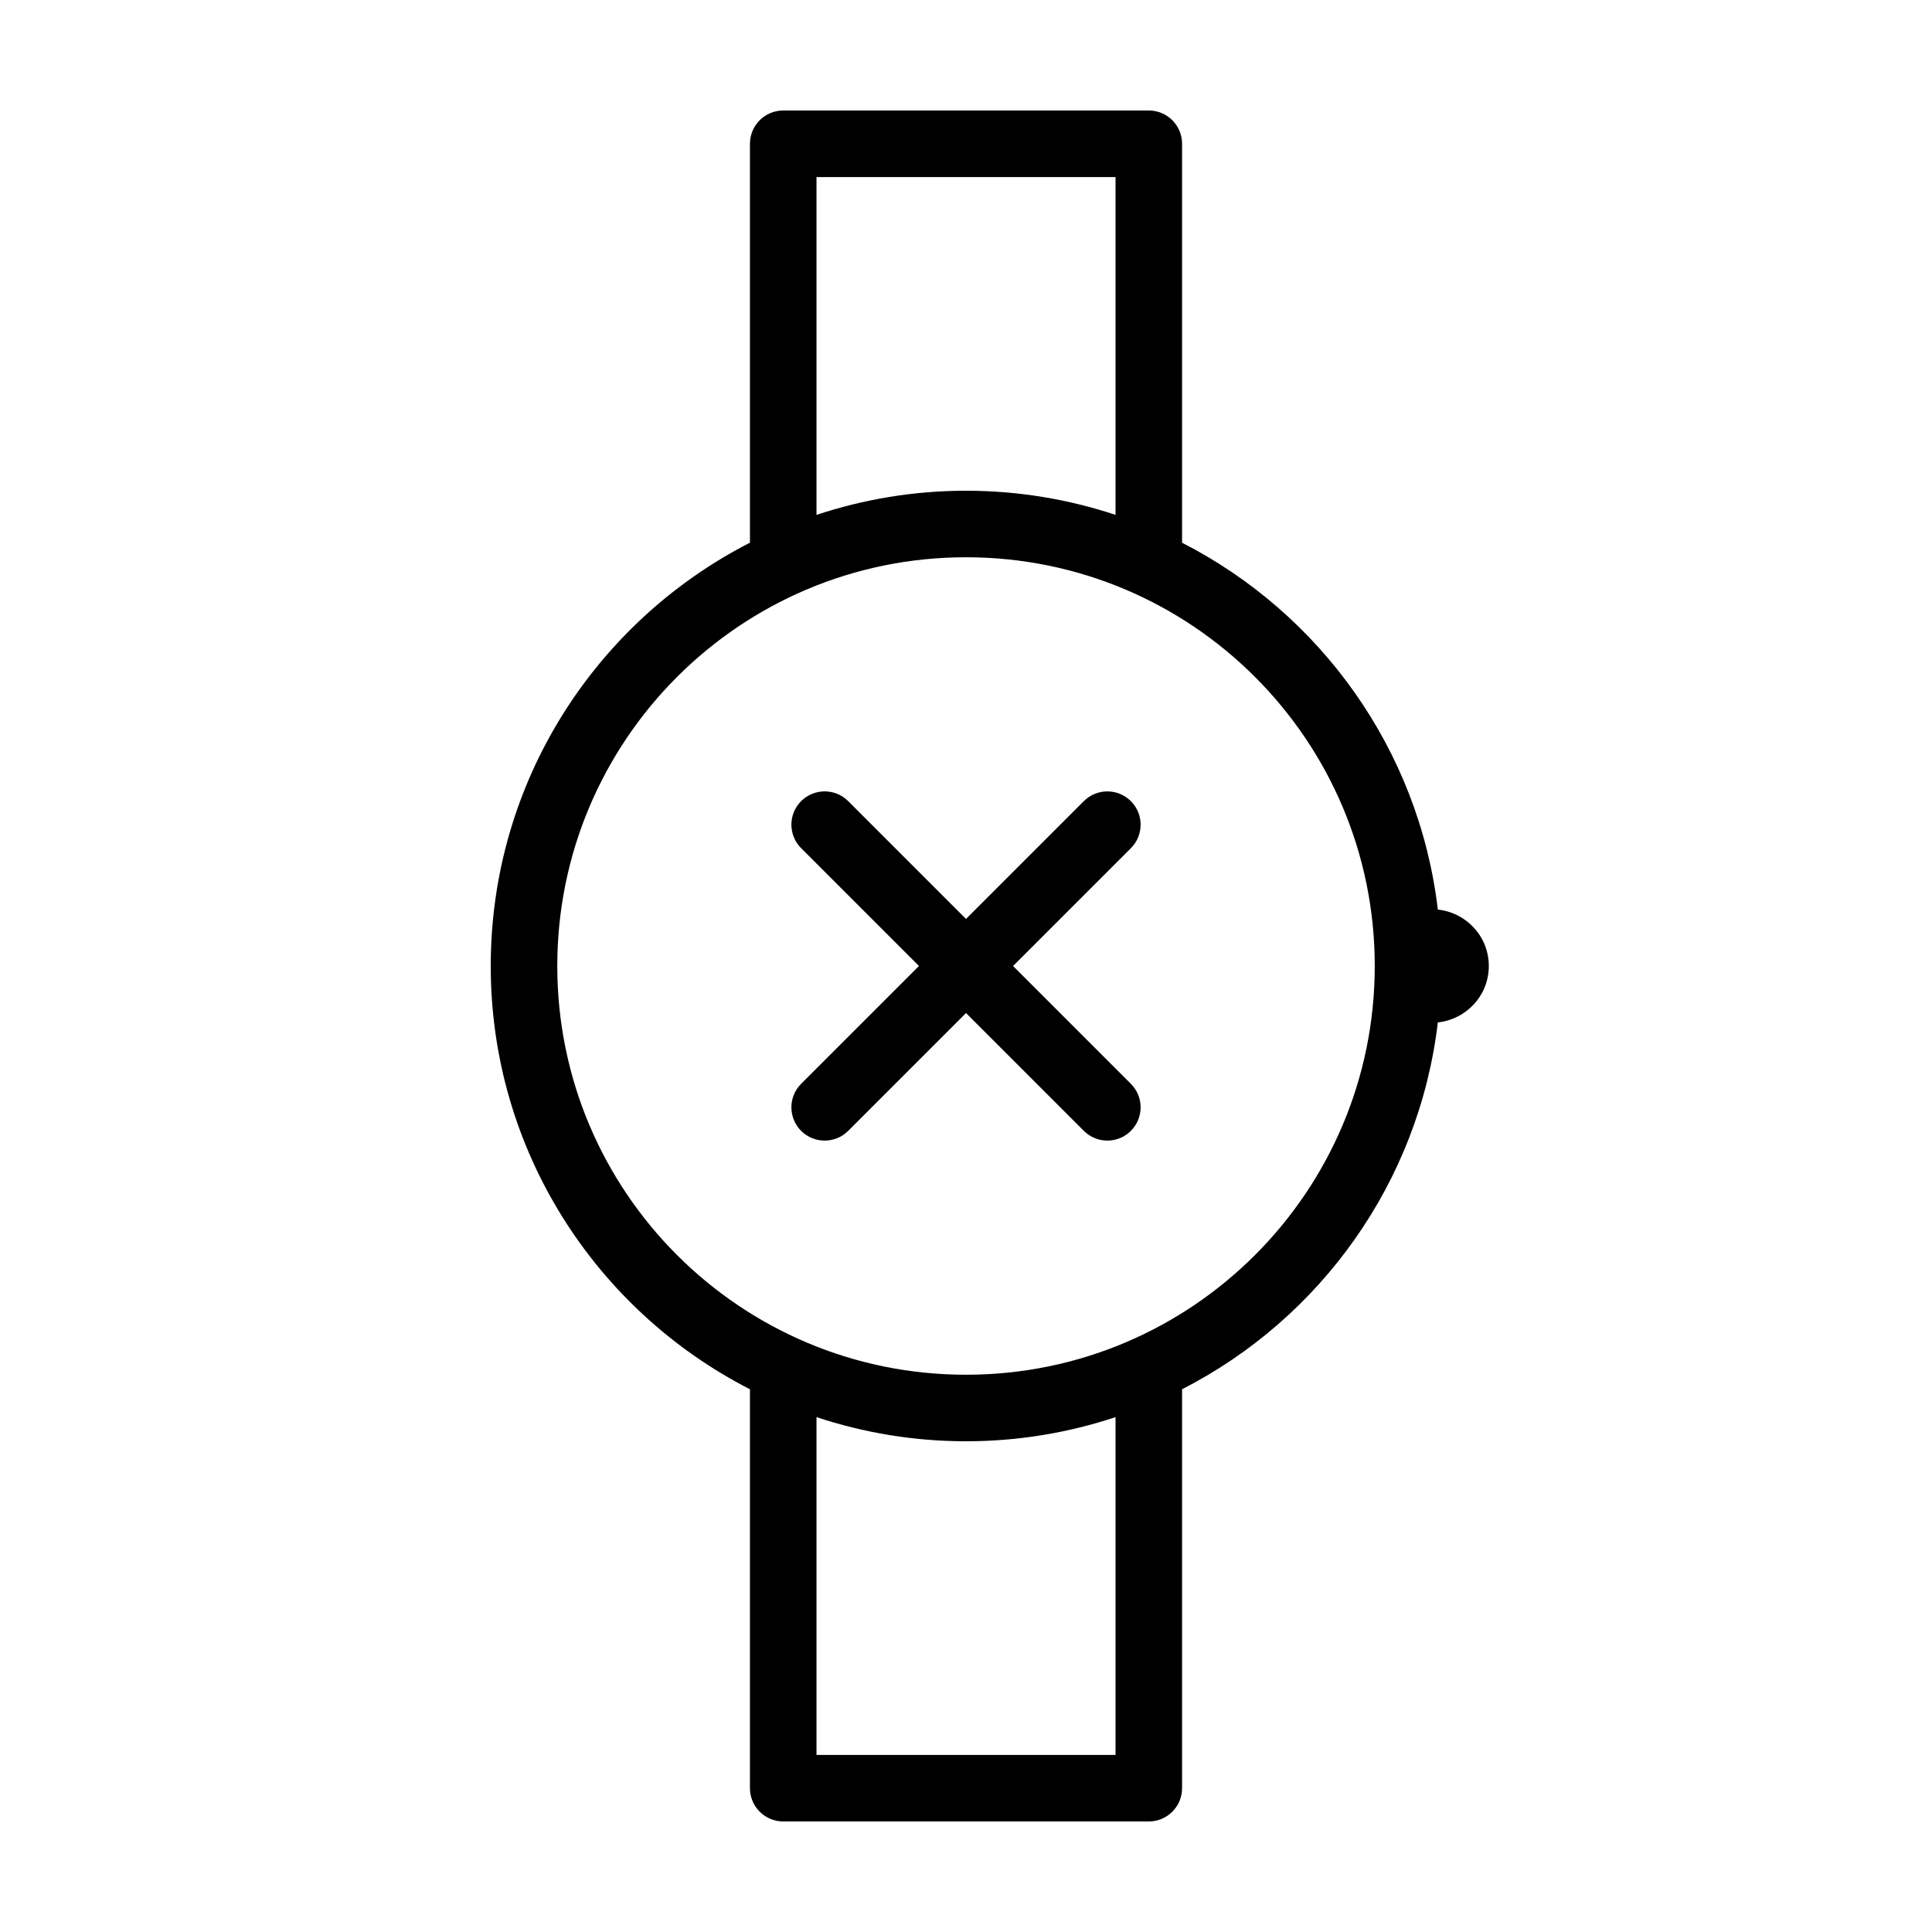
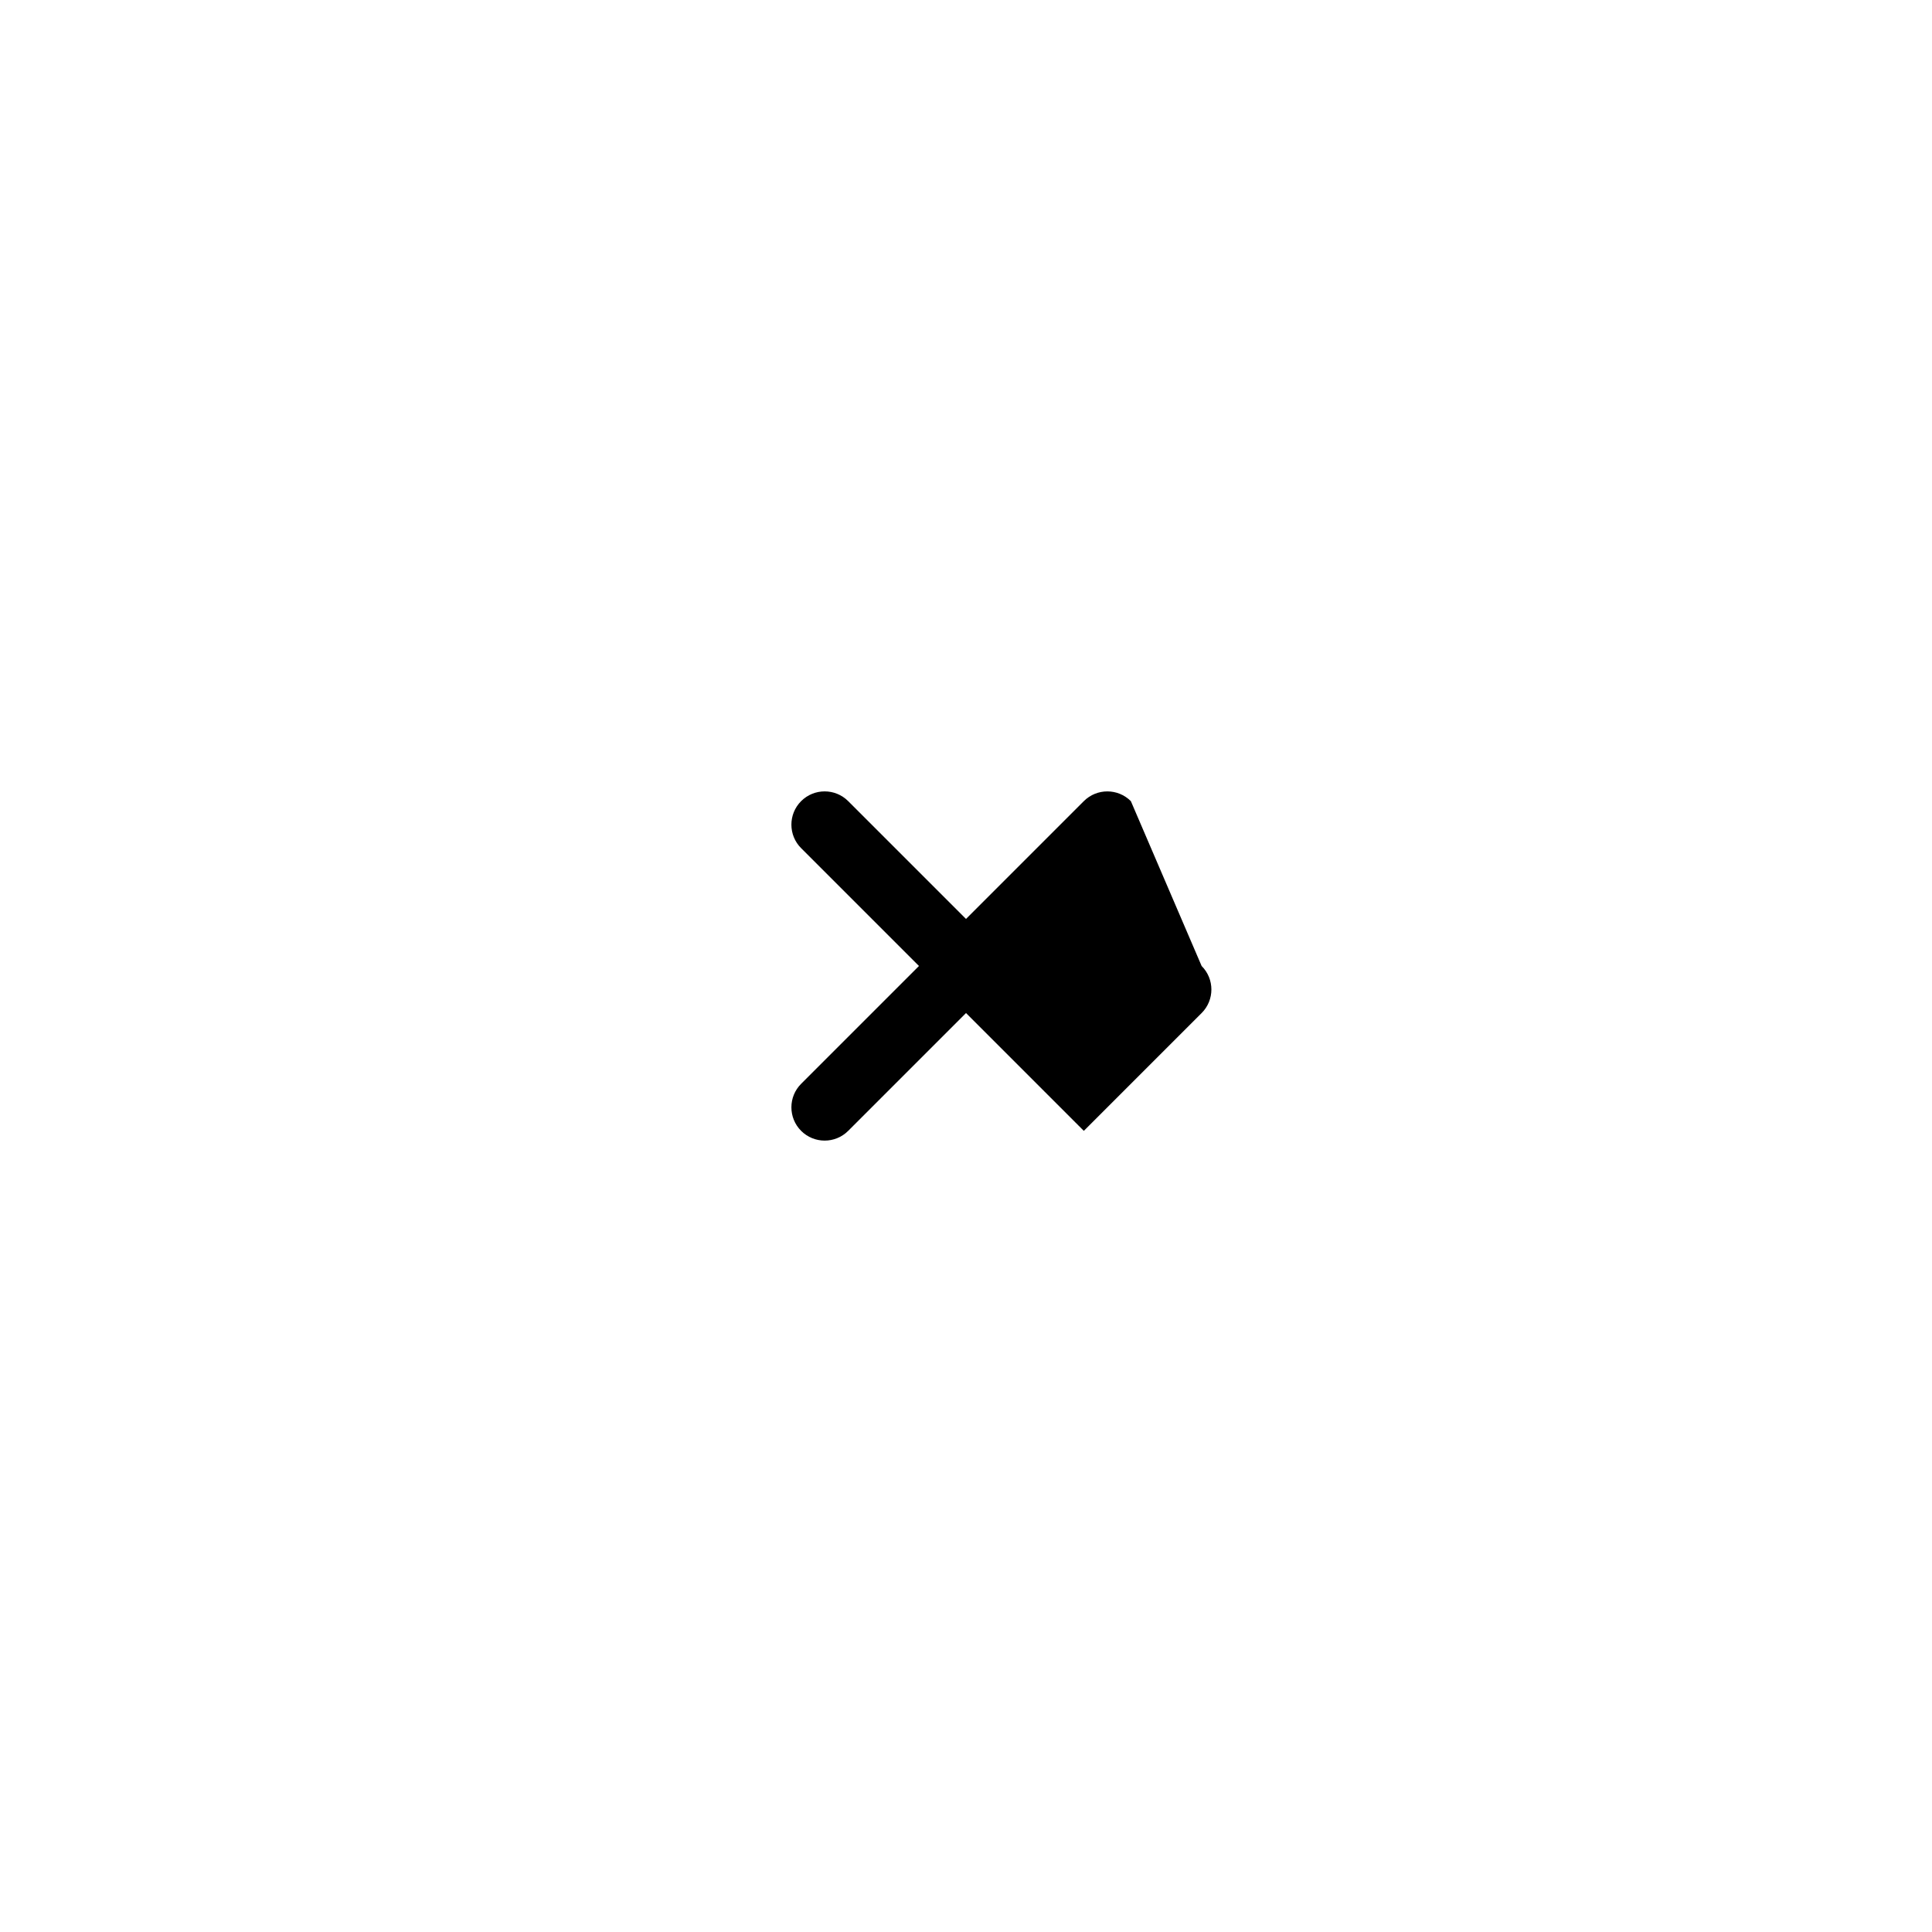
<svg xmlns="http://www.w3.org/2000/svg" fill="#000000" width="800px" height="800px" version="1.1" viewBox="144 144 512 512">
  <g>
-     <path d="m538.55 400c0-7.801-5.926-14.141-13.508-14.953-5.031-42.523-31.23-78.527-67.781-97.219v-105.73c0-4.867-3.949-8.816-8.816-8.816h-96.883c-4.867 0-8.816 3.949-8.816 8.816v105.72c-40.77 20.855-68.695 63.238-68.695 112.18 0 48.934 27.926 91.32 68.695 112.17v105.72c0 4.867 3.949 8.816 8.816 8.816h96.883c4.867 0 8.816-3.949 8.816-8.816v-105.72c36.551-18.695 62.75-54.703 67.781-97.219 7.582-0.812 13.508-7.156 13.508-14.953zm-178.17-209.08h79.25v89.527c-12.465-4.133-25.777-6.398-39.625-6.398-13.852 0-27.16 2.266-39.625 6.398zm79.25 418.16h-79.25v-89.527c12.465 4.133 25.773 6.398 39.625 6.398s27.16-2.266 39.625-6.398zm-39.625-100.76c-59.824 0-108.32-48.496-108.32-108.32 0-59.82 48.496-108.32 108.32-108.32 59.82 0 108.32 48.496 108.32 108.32 0 59.82-48.496 108.32-108.32 108.32z" />
-     <path d="m443.69 356.31c-3.441-3.441-9.023-3.441-12.469 0-2.875 2.883-16.422 16.422-31.219 31.219-16.453-16.453-31.207-31.207-31.223-31.223-3.441-3.441-9.023-3.441-12.469 0-3.441 3.441-3.441 9.027 0 12.469 0.016 0.016 14.766 14.766 31.223 31.223l-31.223 31.223c-3.441 3.441-3.441 9.023 0 12.469 3.441 3.441 9.027 3.441 12.469 0l31.223-31.223 31.223 31.223c3.441 3.441 9.023 3.441 12.469 0 3.445-3.441 3.441-9.023 0-12.469-2.883-2.883-16.426-16.422-31.223-31.219l31.223-31.223c3.445-3.445 3.445-9.027-0.004-12.469z" />
+     <path d="m443.69 356.31c-3.441-3.441-9.023-3.441-12.469 0-2.875 2.883-16.422 16.422-31.219 31.219-16.453-16.453-31.207-31.207-31.223-31.223-3.441-3.441-9.023-3.441-12.469 0-3.441 3.441-3.441 9.027 0 12.469 0.016 0.016 14.766 14.766 31.223 31.223l-31.223 31.223c-3.441 3.441-3.441 9.023 0 12.469 3.441 3.441 9.027 3.441 12.469 0l31.223-31.223 31.223 31.223l31.223-31.223c3.445-3.445 3.445-9.027-0.004-12.469z" />
  </g>
</svg>